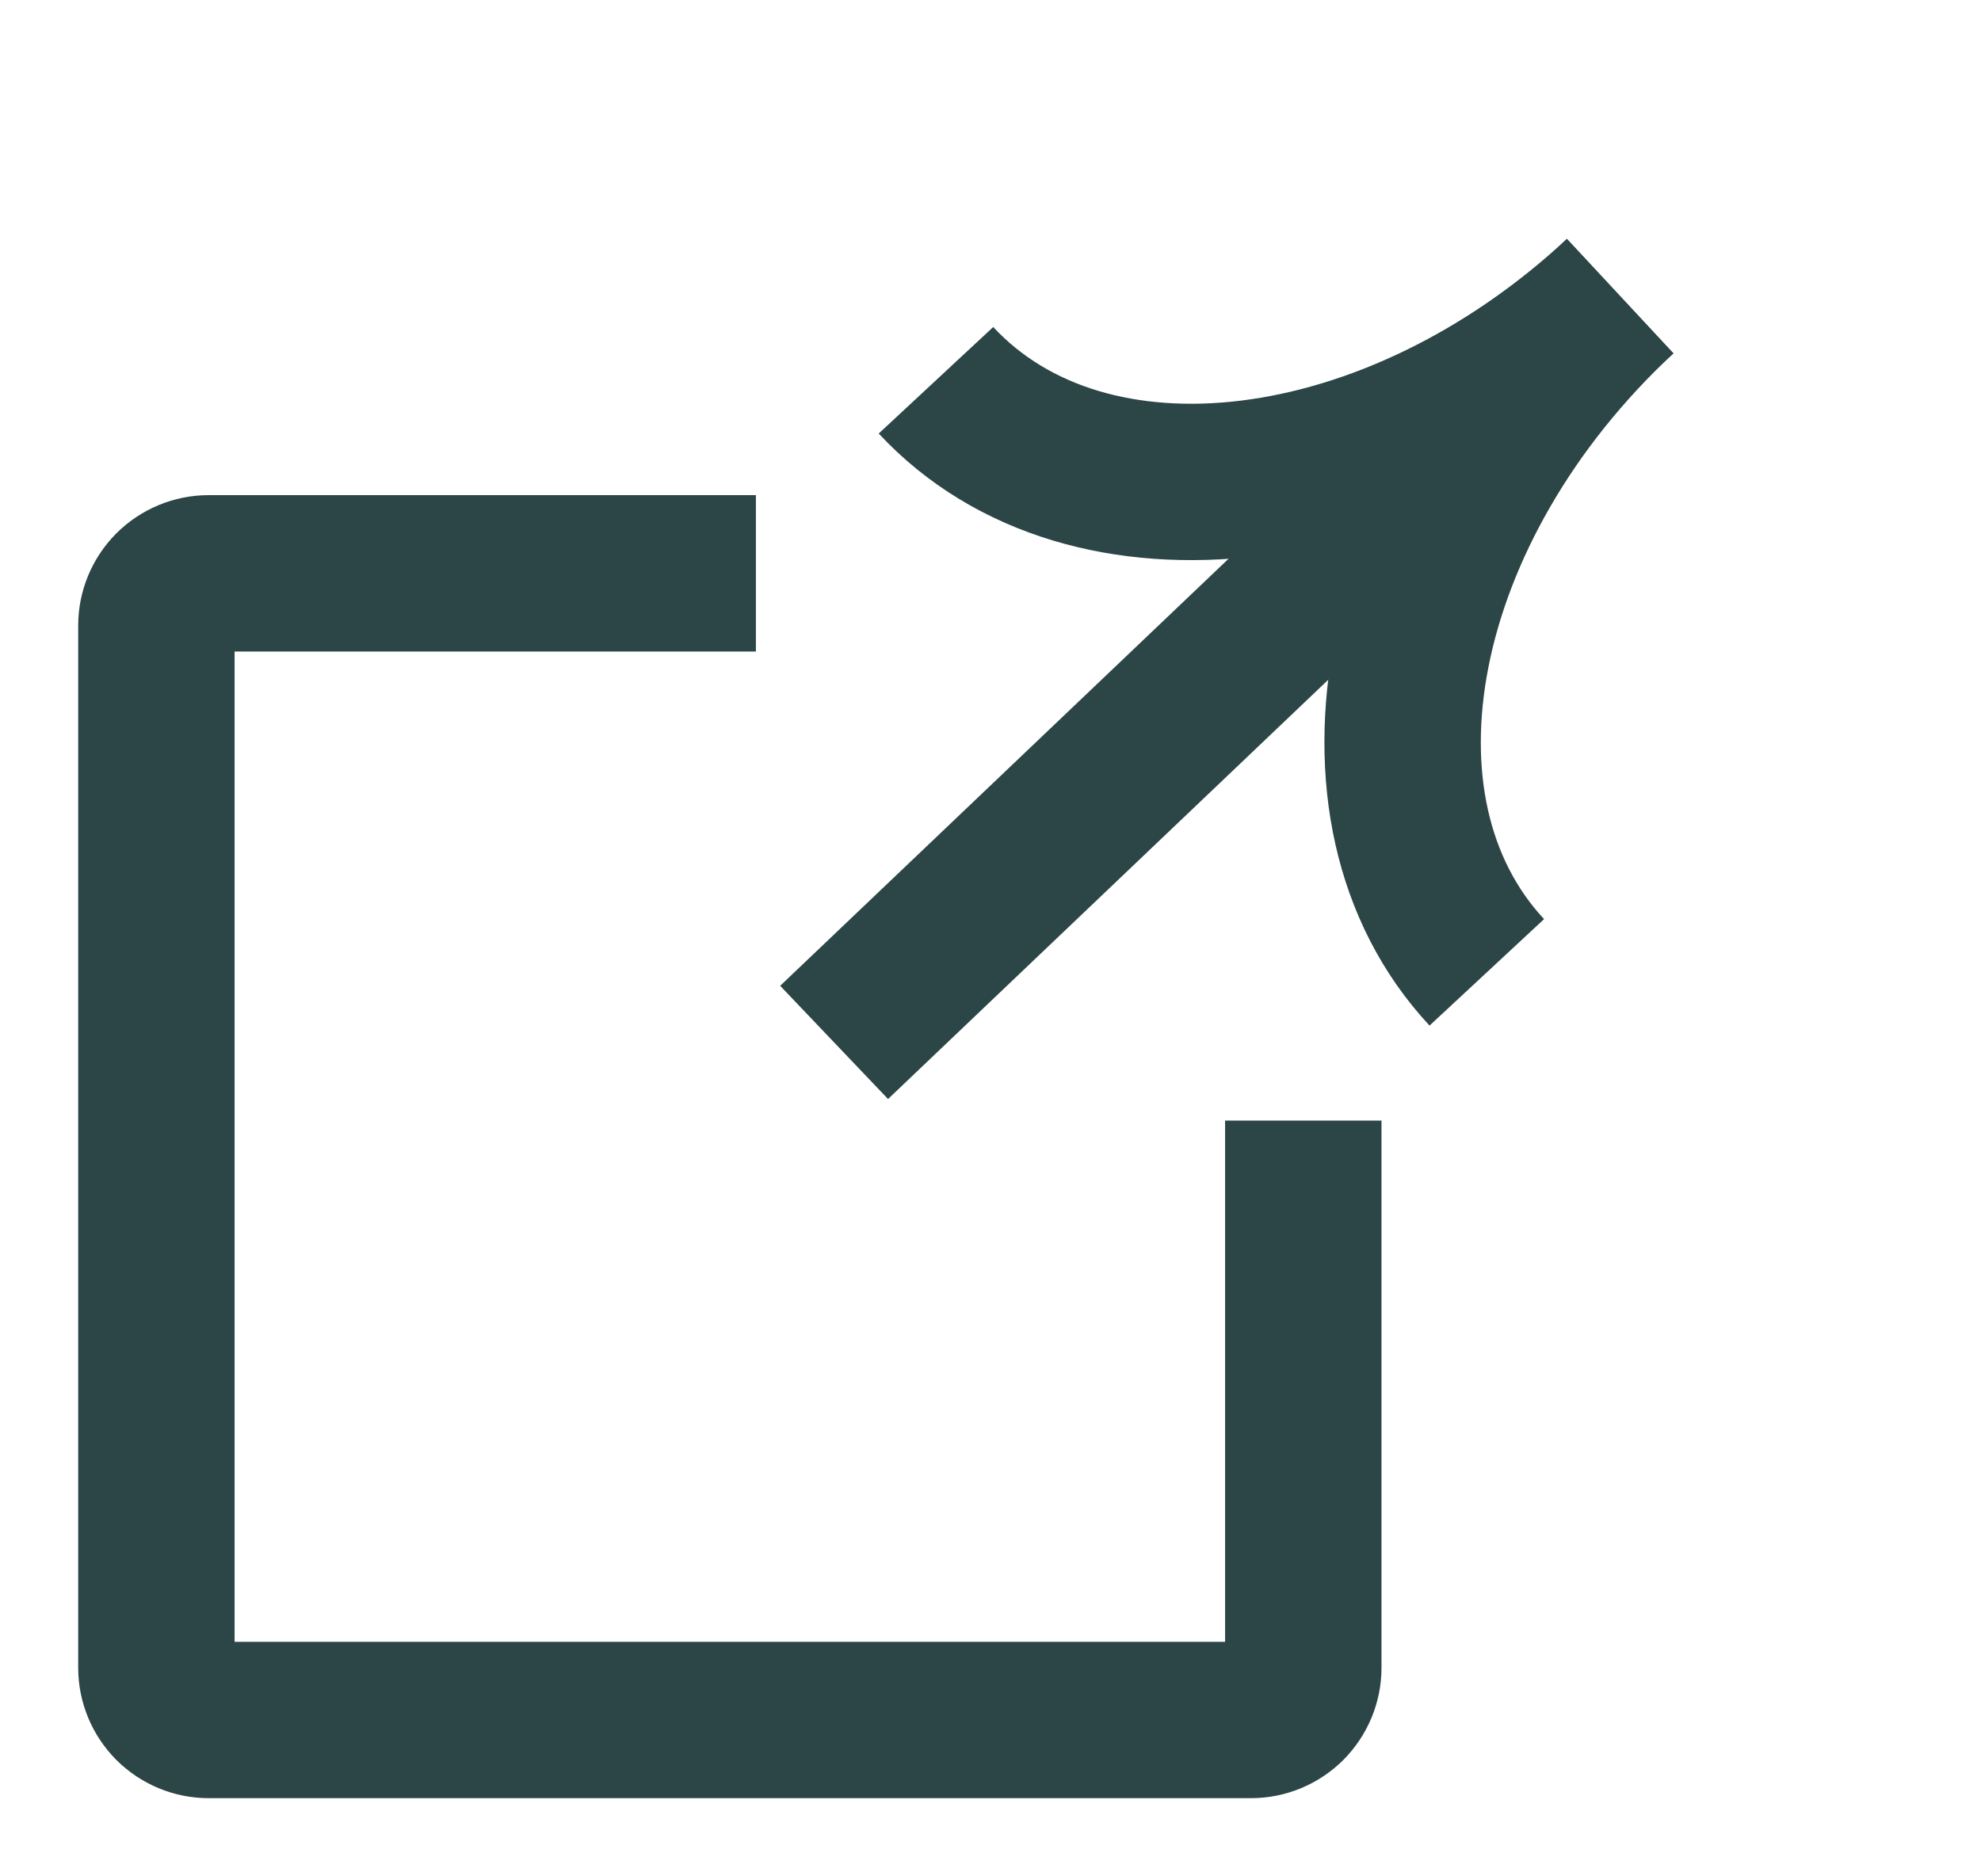
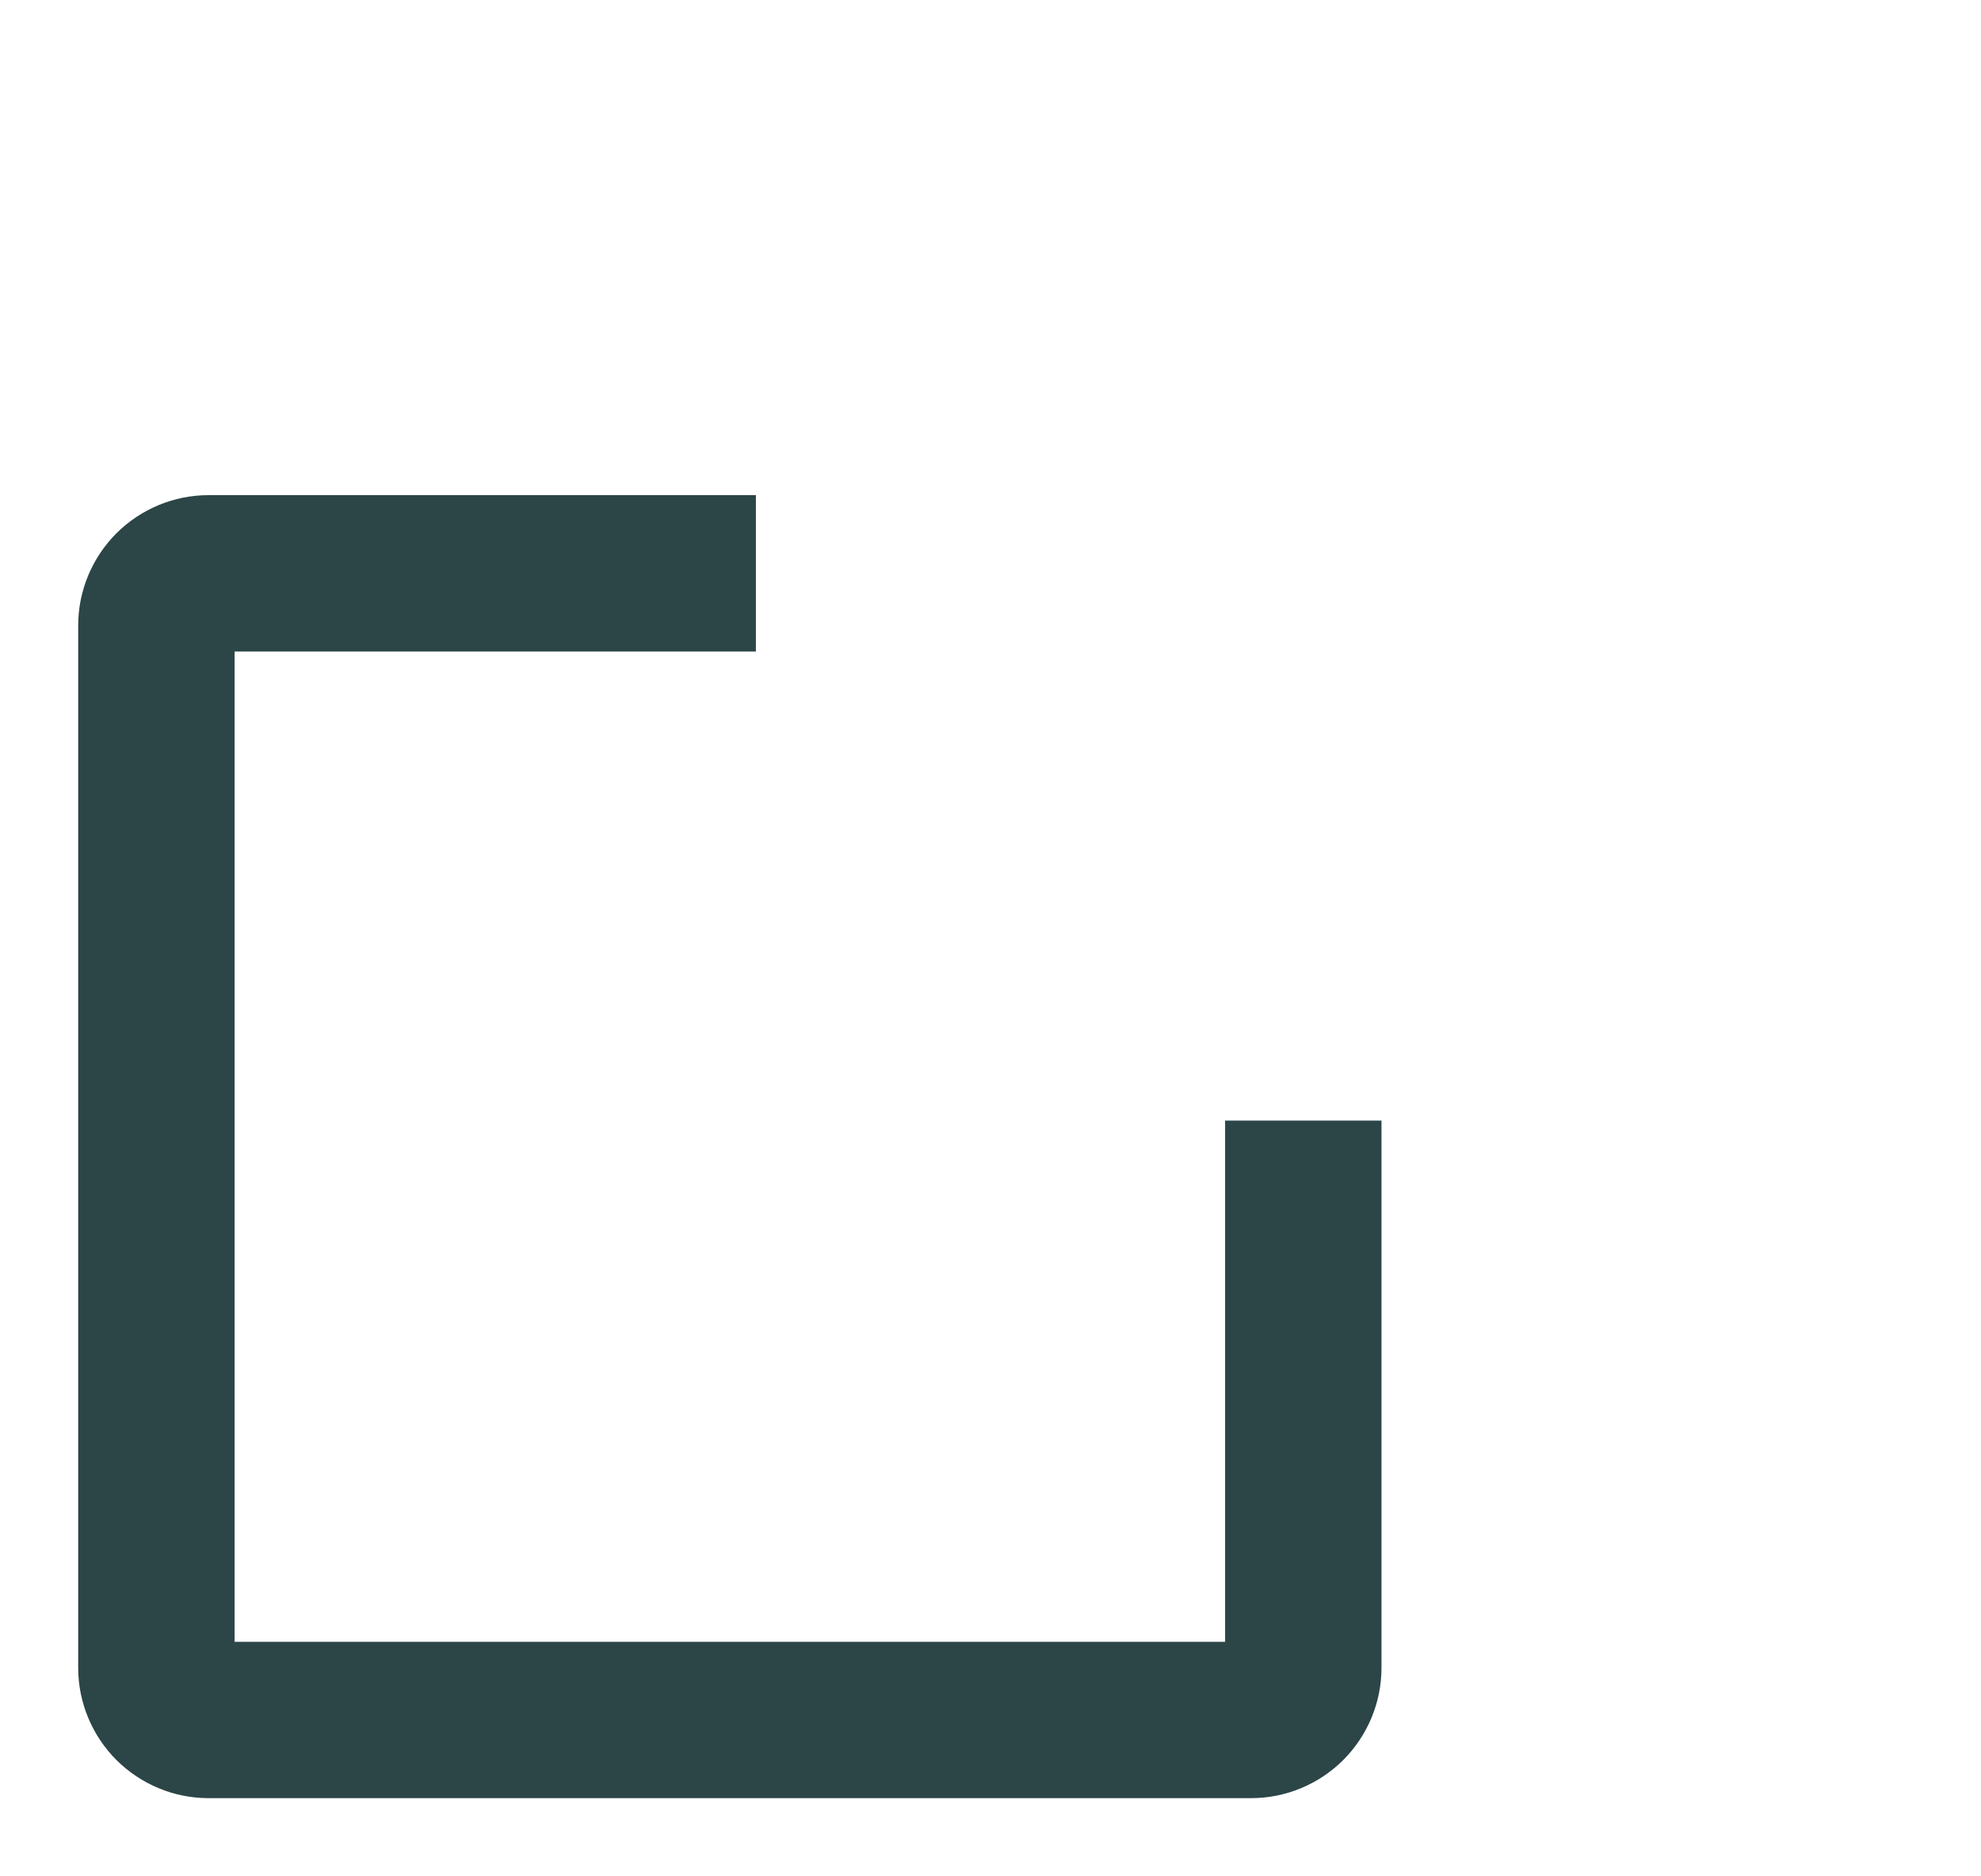
<svg xmlns="http://www.w3.org/2000/svg" width="19" height="18" viewBox="0 0 19 18" fill="none">
  <path d="M12 16H2V6H7V5H2C1.735 5 1.481 5.106 1.293 5.293C1.106 5.481 1 5.735 1 6V16C1 16.265 1.106 16.519 1.293 16.707C1.481 16.894 1.735 17 2 17H12C12.265 17 12.519 16.894 12.707 16.707C12.894 16.519 13 16.265 13 16V11H12V16Z" fill="#2C4546" stroke="#2C4546" stroke-width="0.5" />
-   <path d="M8 10L14.559 3.752" stroke="#2C4546" stroke-width="1.5" />
-   <path d="M15.539 2.841C13.374 4.855 10.436 5.216 8.977 3.648" stroke="#2C4546" stroke-width="1.5" />
-   <path d="M14.26 9.328C12.801 7.759 13.374 4.855 15.539 2.841" stroke="#2C4546" stroke-width="1.5" />
</svg>